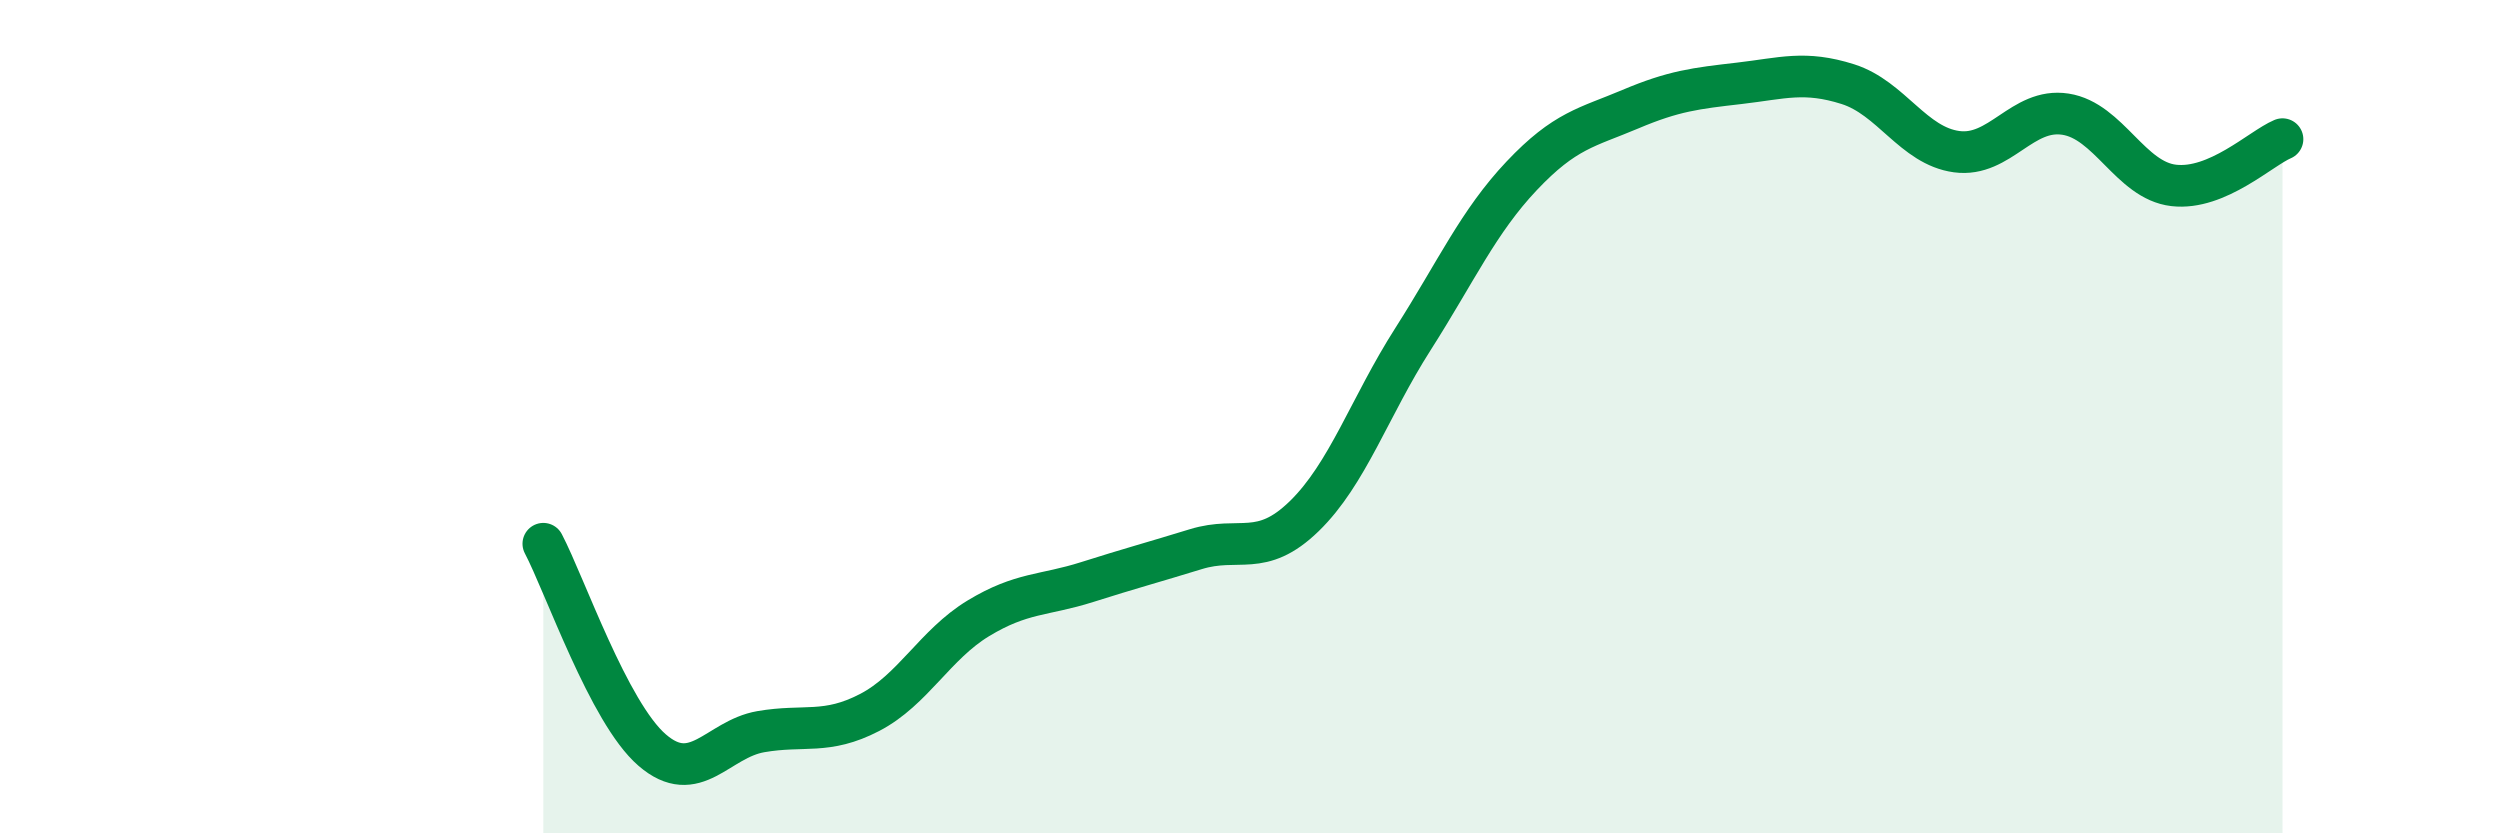
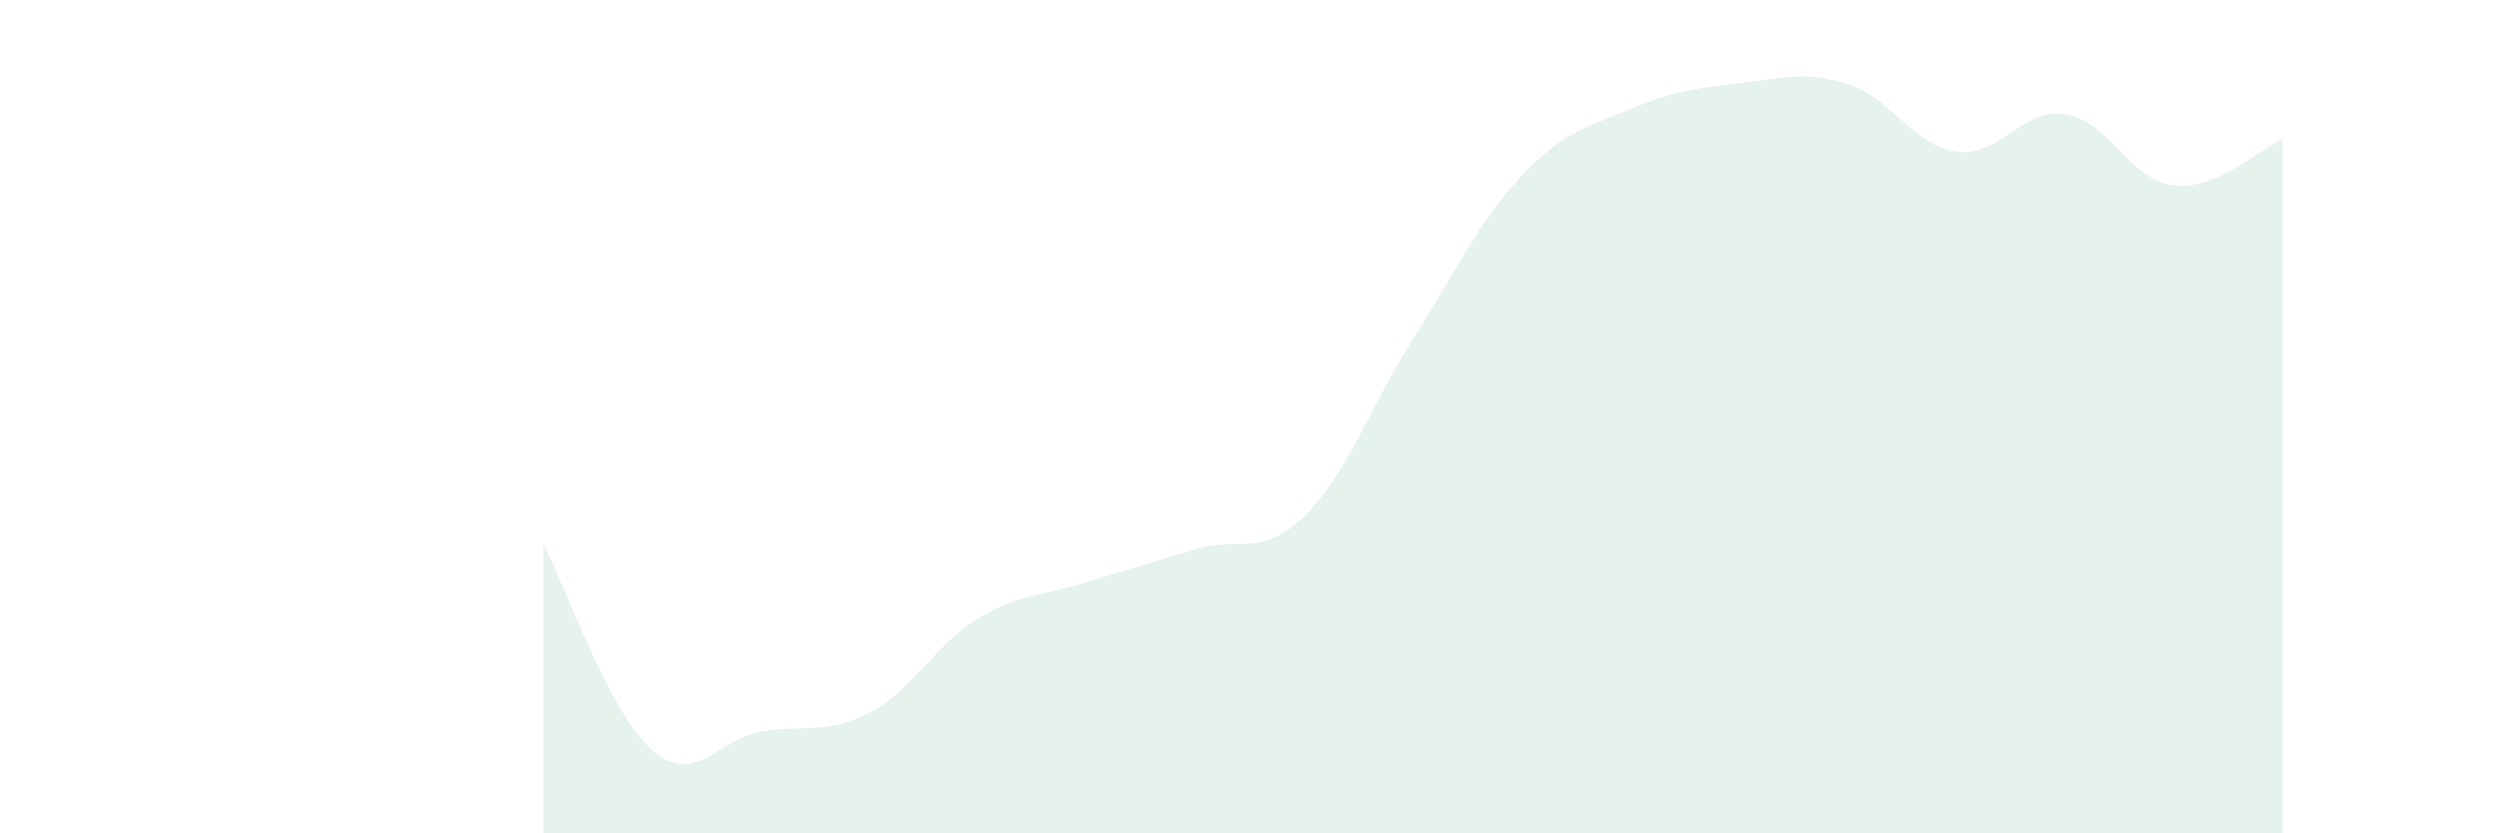
<svg xmlns="http://www.w3.org/2000/svg" width="60" height="20" viewBox="0 0 60 20">
  <path d="M 13.04,13.05 C 13.56,14.04 14.61,17.1 15.65,18 C 16.69,18.9 17.22,17.74 18.26,17.56 C 19.3,17.38 19.83,17.64 20.87,17.1 C 21.91,16.56 22.44,15.47 23.48,14.84 C 24.52,14.21 25.05,14.3 26.09,13.97 C 27.13,13.64 27.66,13.5 28.7,13.18 C 29.74,12.86 30.26,13.4 31.3,12.39 C 32.34,11.38 32.87,9.77 33.91,8.14 C 34.95,6.51 35.48,5.32 36.52,4.22 C 37.56,3.12 38.09,3.06 39.13,2.62 C 40.17,2.18 40.7,2.12 41.74,2 C 42.78,1.88 43.31,1.69 44.35,2.02 C 45.39,2.35 45.92,3.5 46.96,3.64 C 48,3.78 48.53,2.58 49.57,2.74 C 50.61,2.9 51.13,4.33 52.17,4.45 C 53.21,4.57 54.26,3.56 54.78,3.34L54.78 20L13.04 20Z" fill="#008740" opacity="0.1" stroke-linecap="round" stroke-linejoin="round" />
-   <path d="M 13.04,13.05 C 13.56,14.04 14.61,17.1 15.65,18 C 16.69,18.9 17.22,17.74 18.26,17.56 C 19.3,17.38 19.83,17.64 20.87,17.1 C 21.91,16.56 22.44,15.47 23.48,14.84 C 24.52,14.21 25.05,14.3 26.09,13.97 C 27.13,13.64 27.66,13.5 28.7,13.18 C 29.74,12.86 30.26,13.4 31.3,12.39 C 32.34,11.38 32.87,9.77 33.91,8.14 C 34.95,6.51 35.48,5.32 36.52,4.22 C 37.56,3.12 38.09,3.06 39.13,2.62 C 40.17,2.18 40.7,2.12 41.74,2 C 42.78,1.88 43.31,1.69 44.35,2.02 C 45.39,2.35 45.92,3.5 46.96,3.64 C 48,3.78 48.53,2.58 49.57,2.74 C 50.61,2.9 51.13,4.33 52.17,4.45 C 53.21,4.57 54.26,3.56 54.78,3.34" stroke="#008740" stroke-width="1" fill="none" stroke-linecap="round" stroke-linejoin="round" />
</svg>